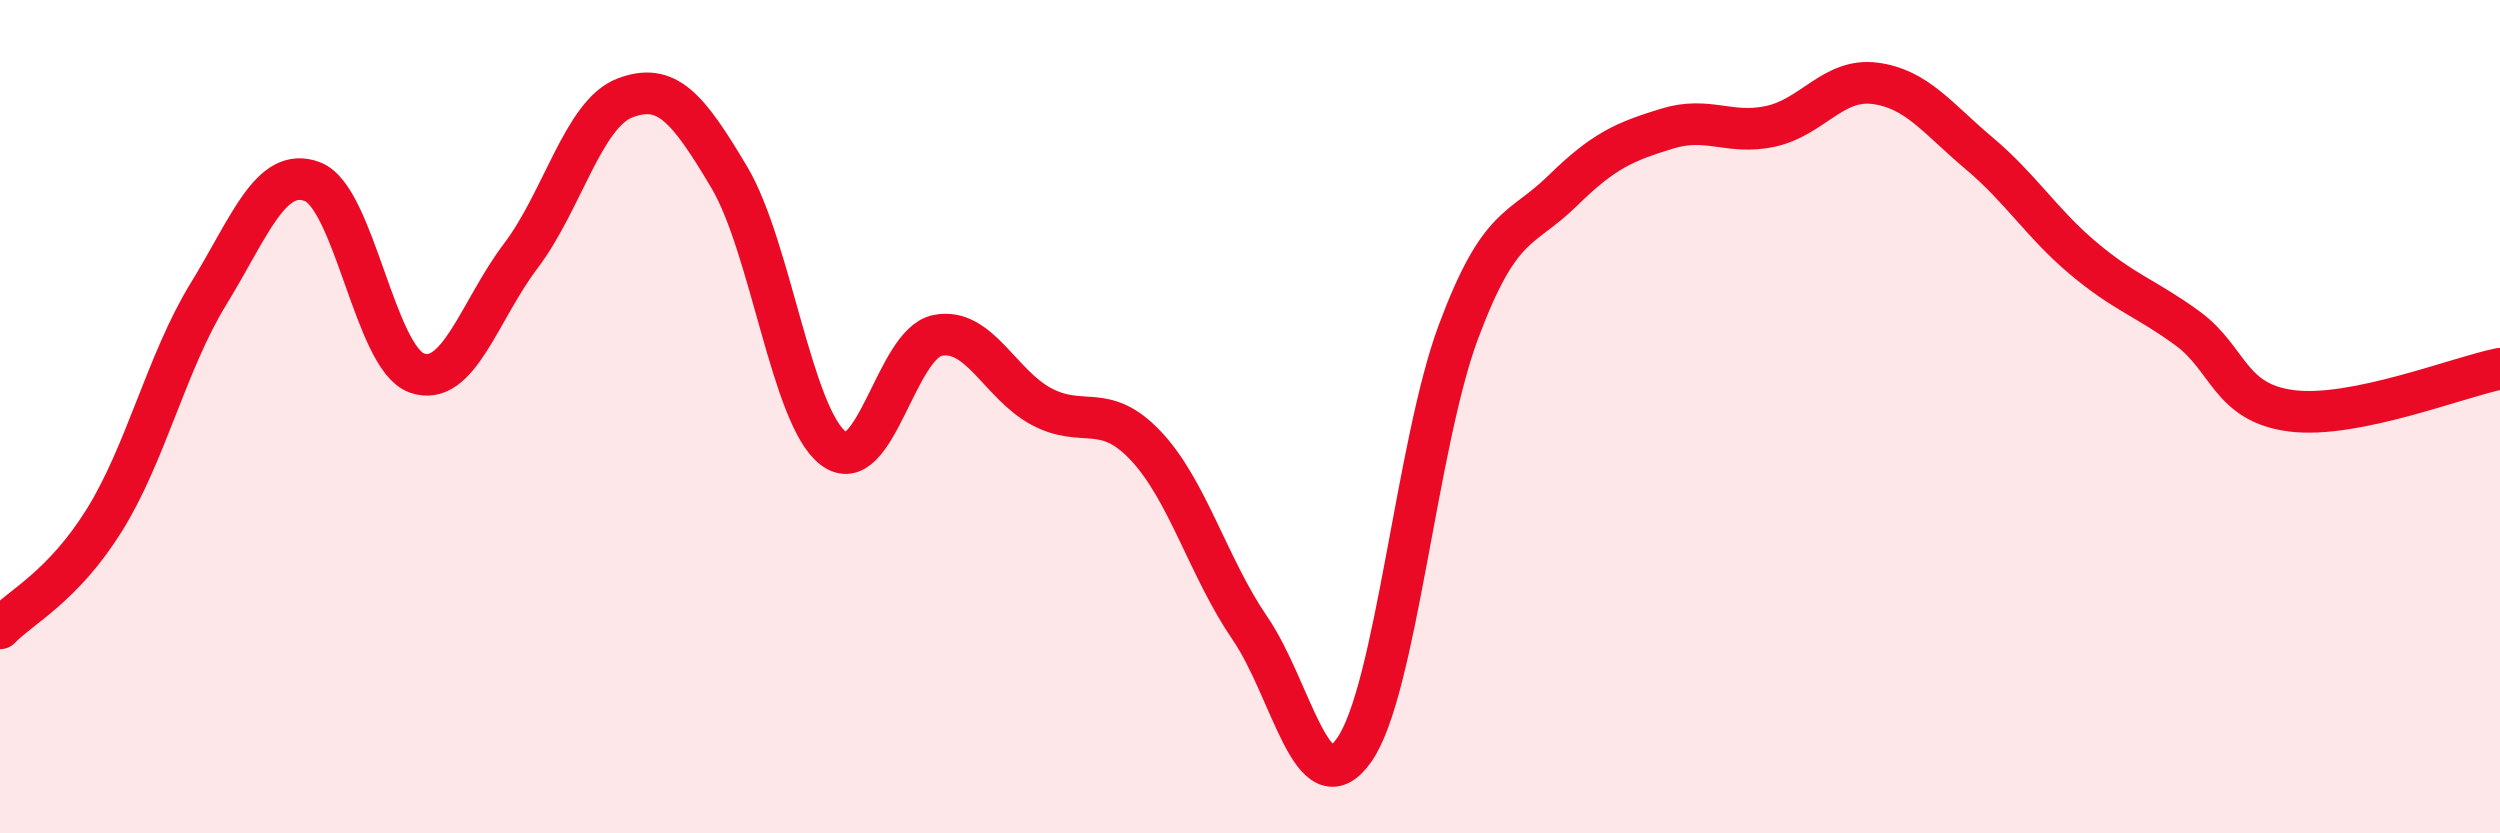
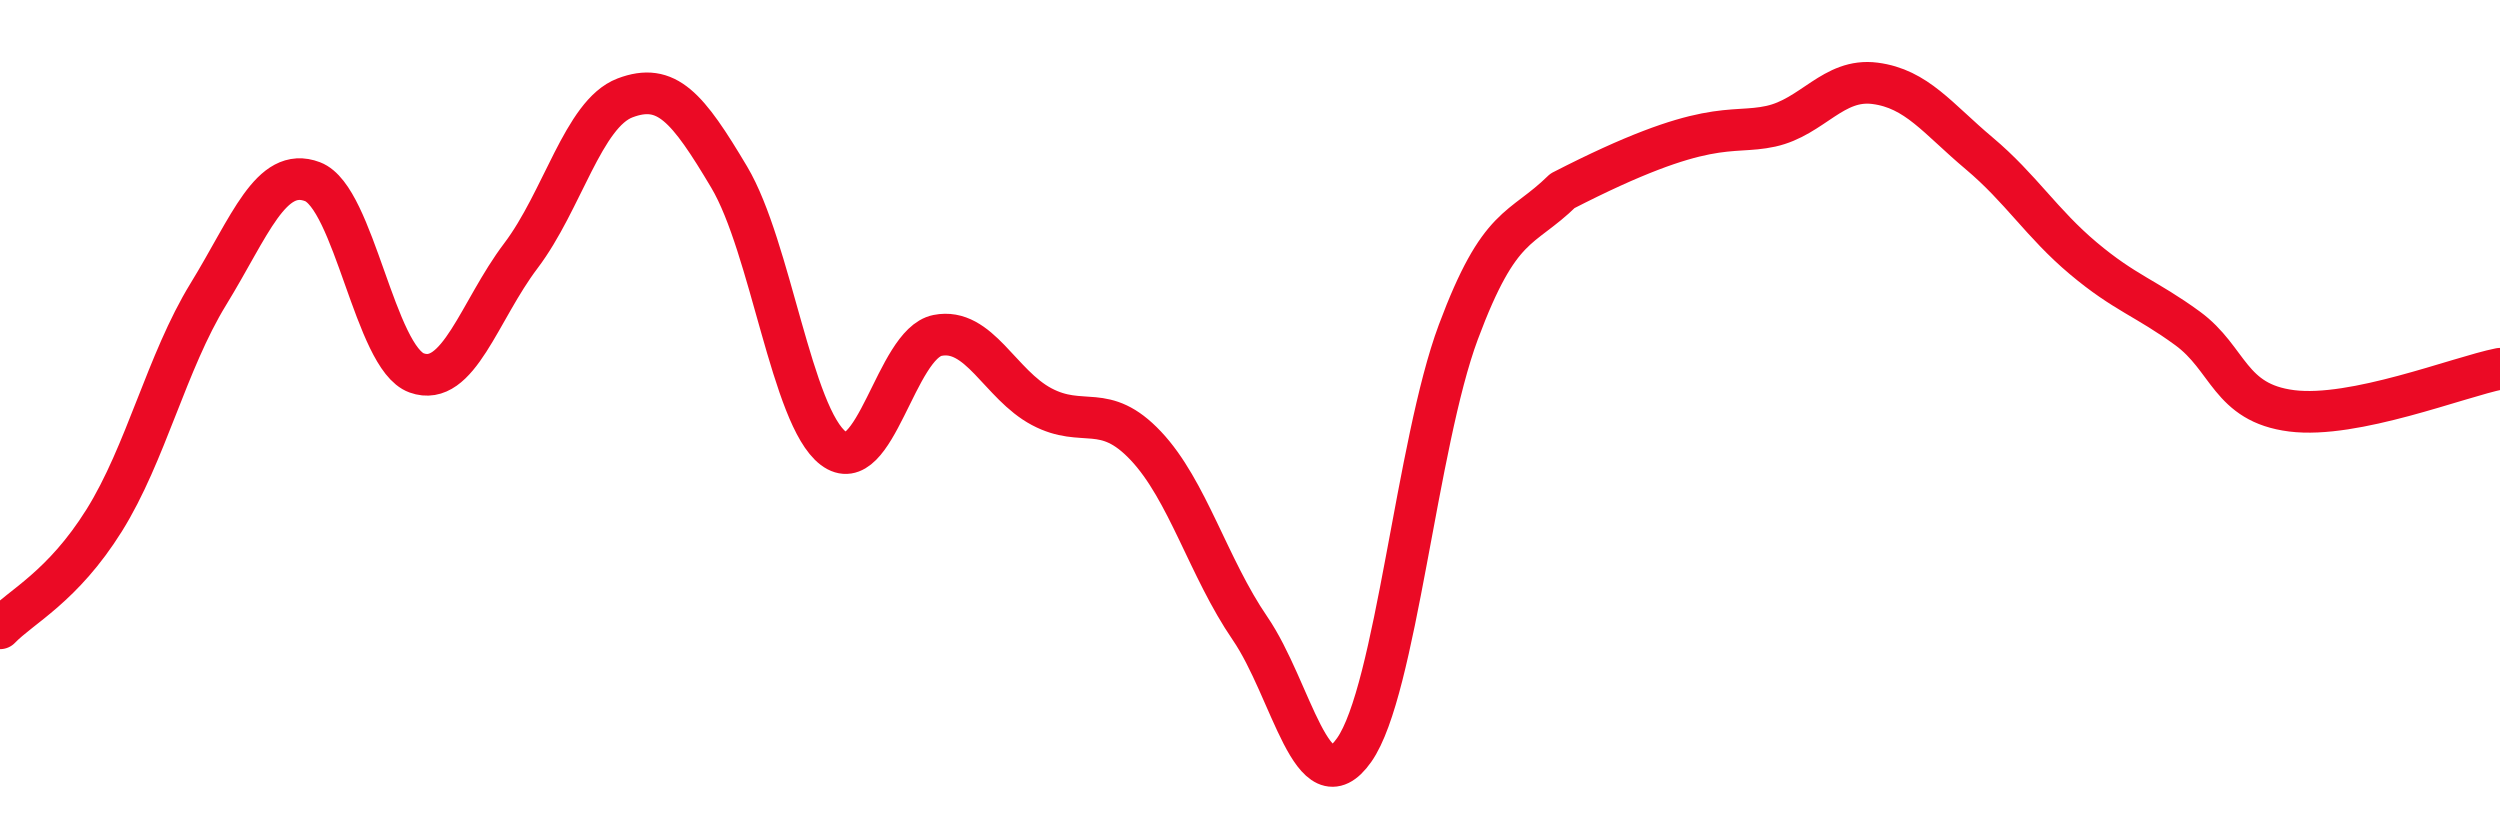
<svg xmlns="http://www.w3.org/2000/svg" width="60" height="20" viewBox="0 0 60 20">
-   <path d="M 0,15.08 C 0.5,14.56 1.5,14.09 2.5,12.49 C 3.5,10.89 4,8.69 5,7.06 C 6,5.43 6.5,3.98 7.5,4.36 C 8.5,4.74 9,8.59 10,8.95 C 11,9.31 11.5,7.46 12.5,6.14 C 13.5,4.82 14,2.73 15,2.35 C 16,1.97 16.5,2.57 17.5,4.25 C 18.5,5.93 19,10 20,10.76 C 21,11.52 21.5,8.25 22.5,8.05 C 23.5,7.85 24,9.23 25,9.76 C 26,10.29 26.5,9.64 27.5,10.7 C 28.5,11.76 29,13.62 30,15.08 C 31,16.54 31.5,19.42 32.5,18 C 33.5,16.58 34,10.65 35,7.97 C 36,5.29 36.5,5.56 37.5,4.58 C 38.5,3.6 39,3.4 40,3.09 C 41,2.78 41.5,3.25 42.5,3.03 C 43.5,2.81 44,1.87 45,2 C 46,2.13 46.5,2.84 47.5,3.68 C 48.5,4.52 49,5.36 50,6.2 C 51,7.04 51.5,7.15 52.5,7.88 C 53.5,8.61 53.5,9.67 55,9.86 C 56.5,10.05 59,9.05 60,8.85L60 20L0 20Z" fill="#EB0A25" opacity="0.1" stroke-linecap="round" stroke-linejoin="round" />
-   <path d="M 0,15.08 C 0.5,14.56 1.5,14.09 2.5,12.49 C 3.5,10.89 4,8.69 5,7.06 C 6,5.43 6.5,3.98 7.5,4.36 C 8.5,4.74 9,8.59 10,8.95 C 11,9.31 11.5,7.46 12.5,6.14 C 13.5,4.82 14,2.73 15,2.35 C 16,1.97 16.5,2.57 17.5,4.25 C 18.5,5.93 19,10 20,10.76 C 21,11.52 21.5,8.25 22.5,8.05 C 23.5,7.85 24,9.23 25,9.76 C 26,10.29 26.5,9.64 27.5,10.7 C 28.5,11.76 29,13.62 30,15.08 C 31,16.54 31.5,19.42 32.5,18 C 33.5,16.58 34,10.65 35,7.97 C 36,5.29 36.5,5.56 37.5,4.58 C 38.5,3.6 39,3.4 40,3.09 C 41,2.78 41.5,3.25 42.5,3.03 C 43.5,2.81 44,1.87 45,2 C 46,2.13 46.5,2.84 47.5,3.68 C 48.5,4.52 49,5.36 50,6.2 C 51,7.04 51.5,7.15 52.5,7.88 C 53.5,8.61 53.5,9.67 55,9.86 C 56.5,10.05 59,9.05 60,8.85" stroke="#EB0A25" stroke-width="1" fill="none" stroke-linecap="round" stroke-linejoin="round" />
+   <path d="M 0,15.08 C 0.5,14.56 1.5,14.09 2.5,12.49 C 3.5,10.89 4,8.69 5,7.06 C 6,5.43 6.5,3.98 7.5,4.36 C 8.5,4.74 9,8.59 10,8.95 C 11,9.31 11.5,7.46 12.5,6.14 C 13.5,4.82 14,2.73 15,2.35 C 16,1.97 16.5,2.57 17.5,4.25 C 18.5,5.93 19,10 20,10.76 C 21,11.52 21.5,8.25 22.5,8.05 C 23.5,7.85 24,9.23 25,9.76 C 26,10.29 26.5,9.64 27.5,10.7 C 28.5,11.76 29,13.62 30,15.08 C 31,16.54 31.5,19.42 32.5,18 C 33.5,16.58 34,10.65 35,7.97 C 36,5.29 36.5,5.56 37.5,4.58 C 41,2.78 41.5,3.25 42.5,3.03 C 43.5,2.81 44,1.87 45,2 C 46,2.13 46.5,2.84 47.5,3.68 C 48.5,4.52 49,5.36 50,6.2 C 51,7.04 51.5,7.15 52.5,7.88 C 53.5,8.61 53.5,9.67 55,9.86 C 56.5,10.05 59,9.05 60,8.85" stroke="#EB0A25" stroke-width="1" fill="none" stroke-linecap="round" stroke-linejoin="round" />
</svg>